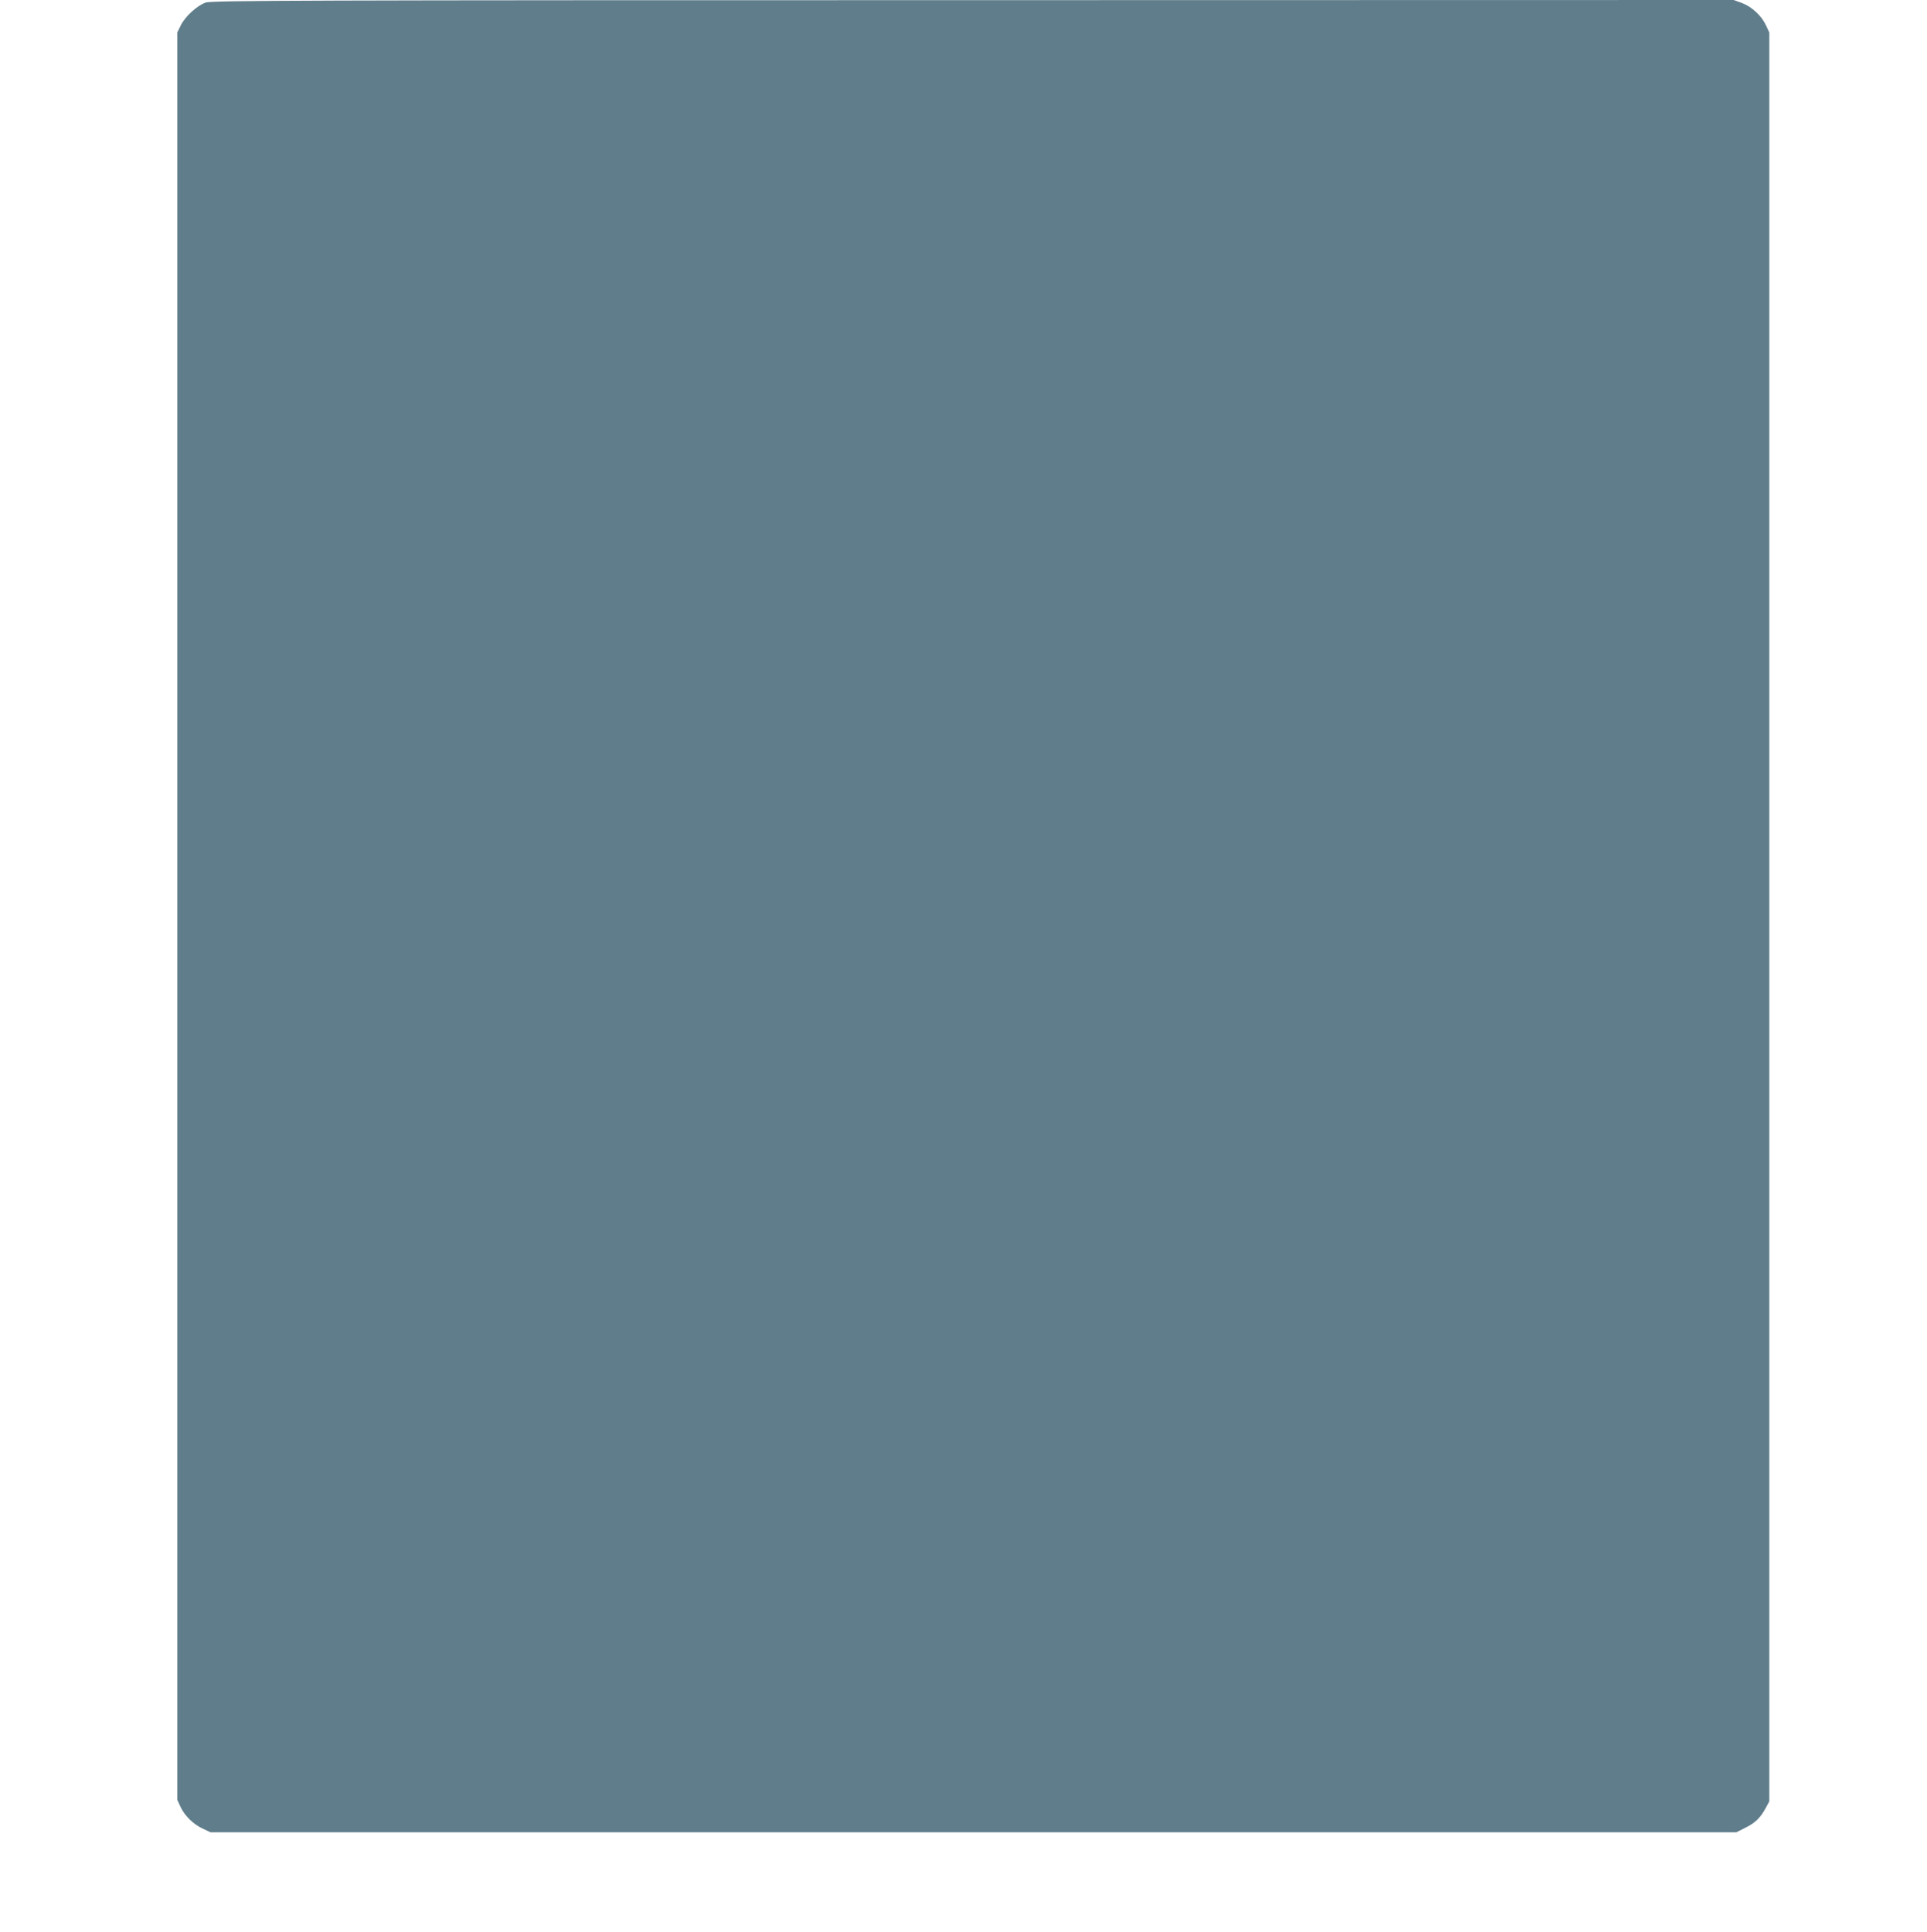
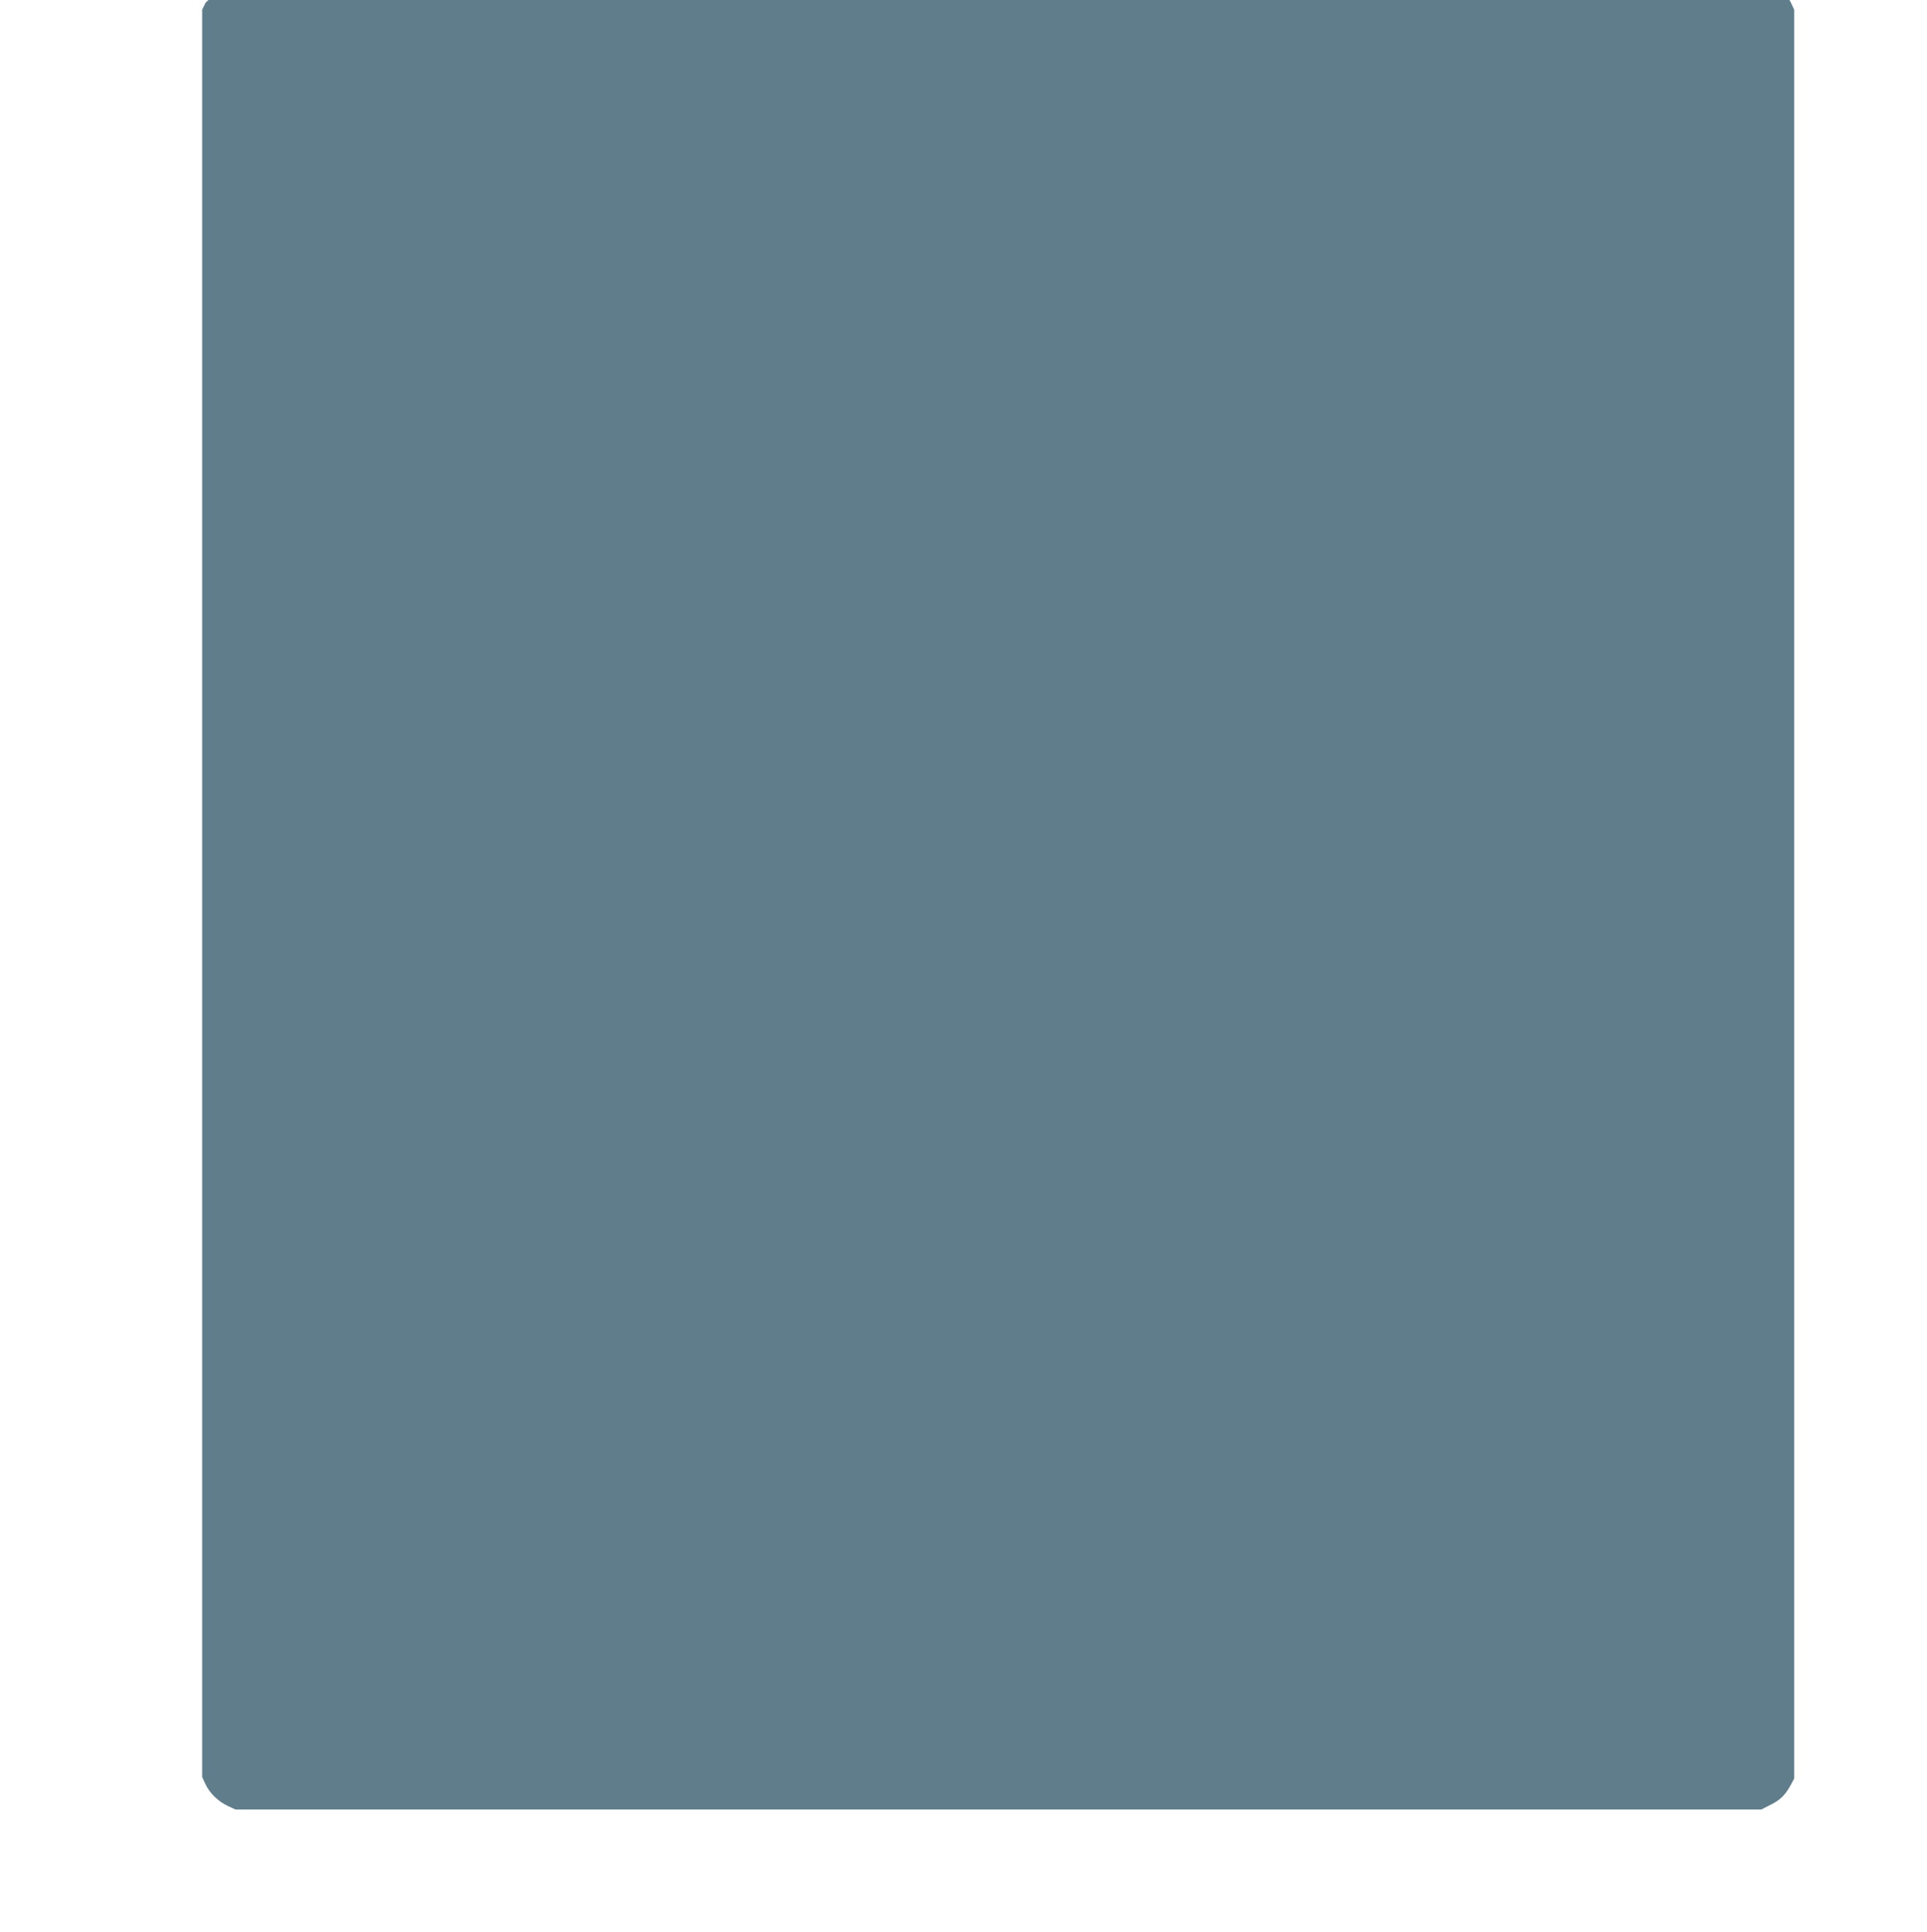
<svg xmlns="http://www.w3.org/2000/svg" version="1.0" width="1277pt" height="1280pt" viewBox="0 0 1277 1280" preserveAspectRatio="xMidYMid meet">
  <g transform="translate(0,1280) scale(0.1,-0.1)" fill="#607d8b" stroke="none">
-     <path d="M1363 12783 c-57 -20 -136 -92 -165 -151 l-23 -47 0 -5855 0 -5855 21 -46 c28 -60 85 -116 148 -145 l51 -24 5056 0 5056 0 61 31 c65 32 99 66 135 133 l22 41 0 5860 0 5860 -22 47 c-29 63 -93 123 -159 148 l-55 20 -5042 -1 c-4449 0 -5047 -2 -5084 -16z" />
+     <path d="M1363 12783 l-23 -47 0 -5855 0 -5855 21 -46 c28 -60 85 -116 148 -145 l51 -24 5056 0 5056 0 61 31 c65 32 99 66 135 133 l22 41 0 5860 0 5860 -22 47 c-29 63 -93 123 -159 148 l-55 20 -5042 -1 c-4449 0 -5047 -2 -5084 -16z" />
  </g>
</svg>